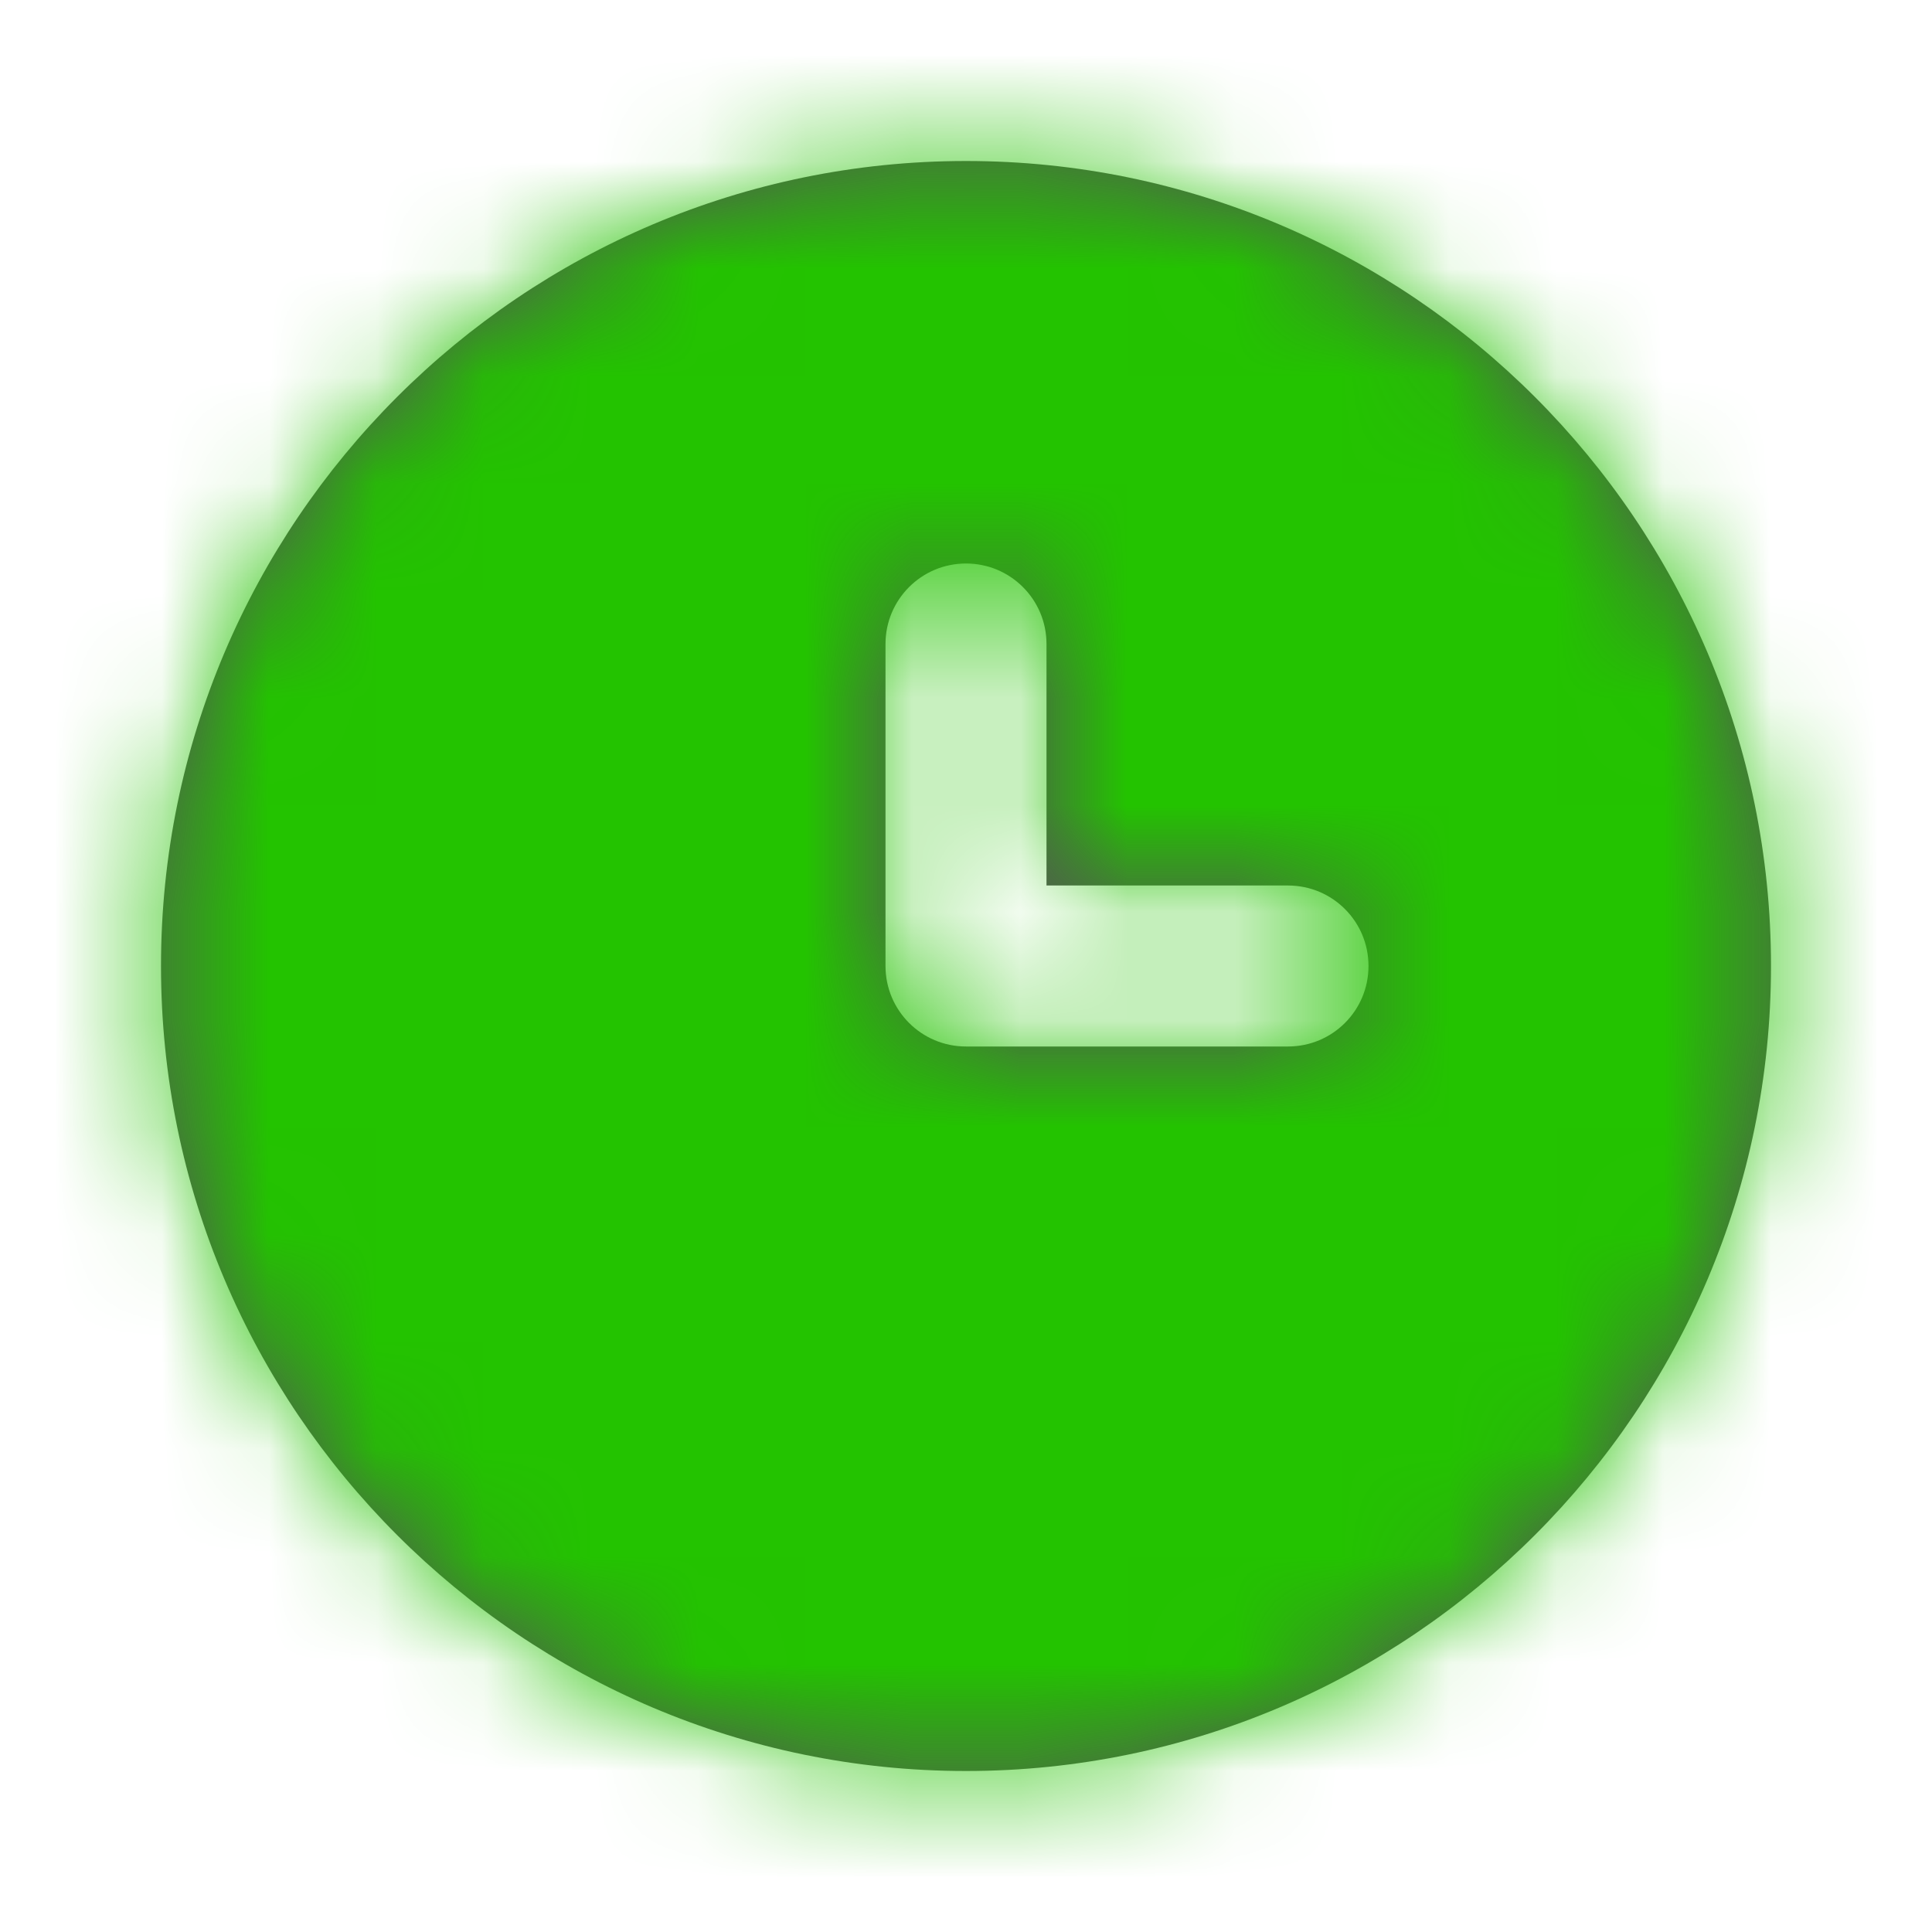
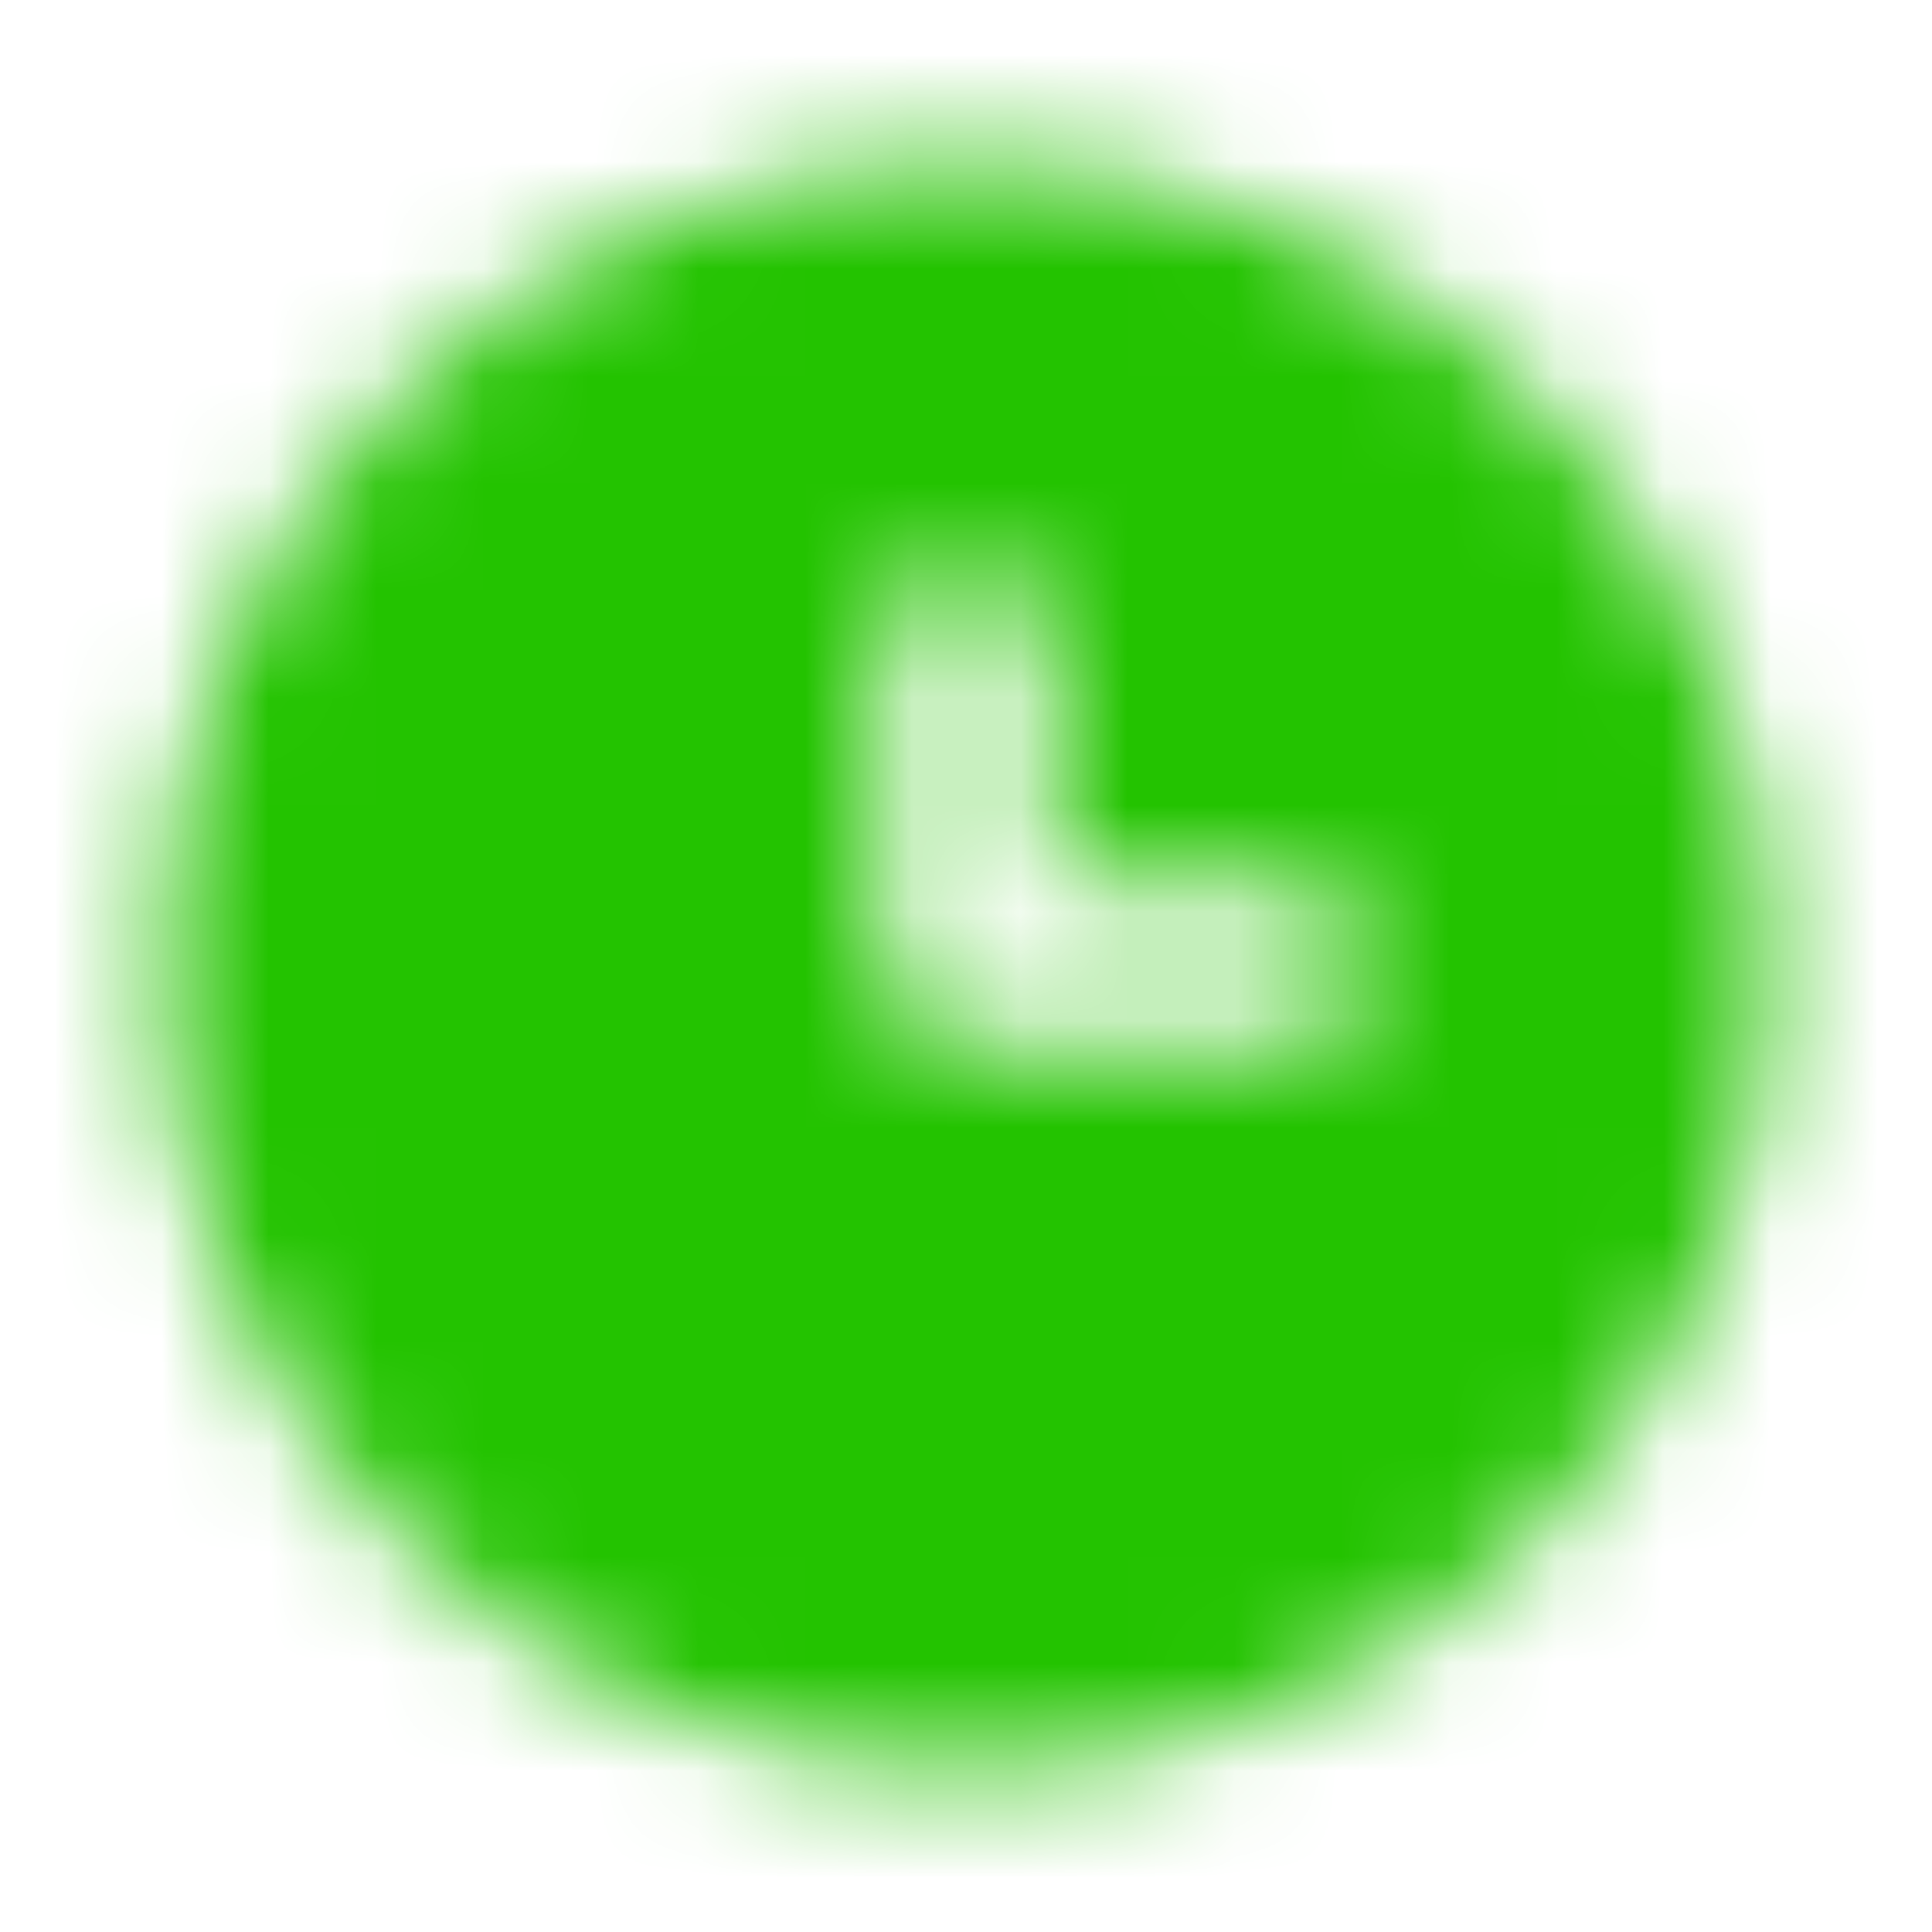
<svg xmlns="http://www.w3.org/2000/svg" width="18" height="18" viewBox="0 0 18 18" fill="none">
-   <path fill-rule="evenodd" clip-rule="evenodd" d="M12 9.75H9C8.586 9.75 8.25 9.415 8.25 9V6C8.25 5.585 8.586 5.25 9 5.25C9.414 5.25 9.75 5.585 9.75 6V8.25H12C12.415 8.25 12.75 8.585 12.75 9C12.75 9.415 12.415 9.75 12 9.75ZM9 1.5C4.864 1.5 1.5 4.864 1.5 9C1.5 13.136 4.864 16.5 9 16.5C13.136 16.5 16.5 13.136 16.5 9C16.5 4.864 13.136 1.5 9 1.5Z" fill="#545454" />
  <mask id="mask0_88_329" style="mask-type:luminance" maskUnits="userSpaceOnUse" x="1" y="1" width="16" height="16">
    <path fill-rule="evenodd" clip-rule="evenodd" d="M12 9.75H9C8.586 9.75 8.25 9.415 8.25 9V6C8.25 5.585 8.586 5.25 9 5.25C9.414 5.25 9.75 5.585 9.75 6V8.25H12C12.415 8.25 12.75 8.585 12.75 9C12.75 9.415 12.415 9.75 12 9.75ZM9 1.5C4.864 1.5 1.5 4.864 1.5 9C1.5 13.136 4.864 16.5 9 16.5C13.136 16.5 16.5 13.136 16.5 9C16.5 4.864 13.136 1.5 9 1.5Z" fill="white" />
  </mask>
  <g mask="url(#mask0_88_329)">
    <rect width="18" height="18" fill="#23C300" />
  </g>
</svg>